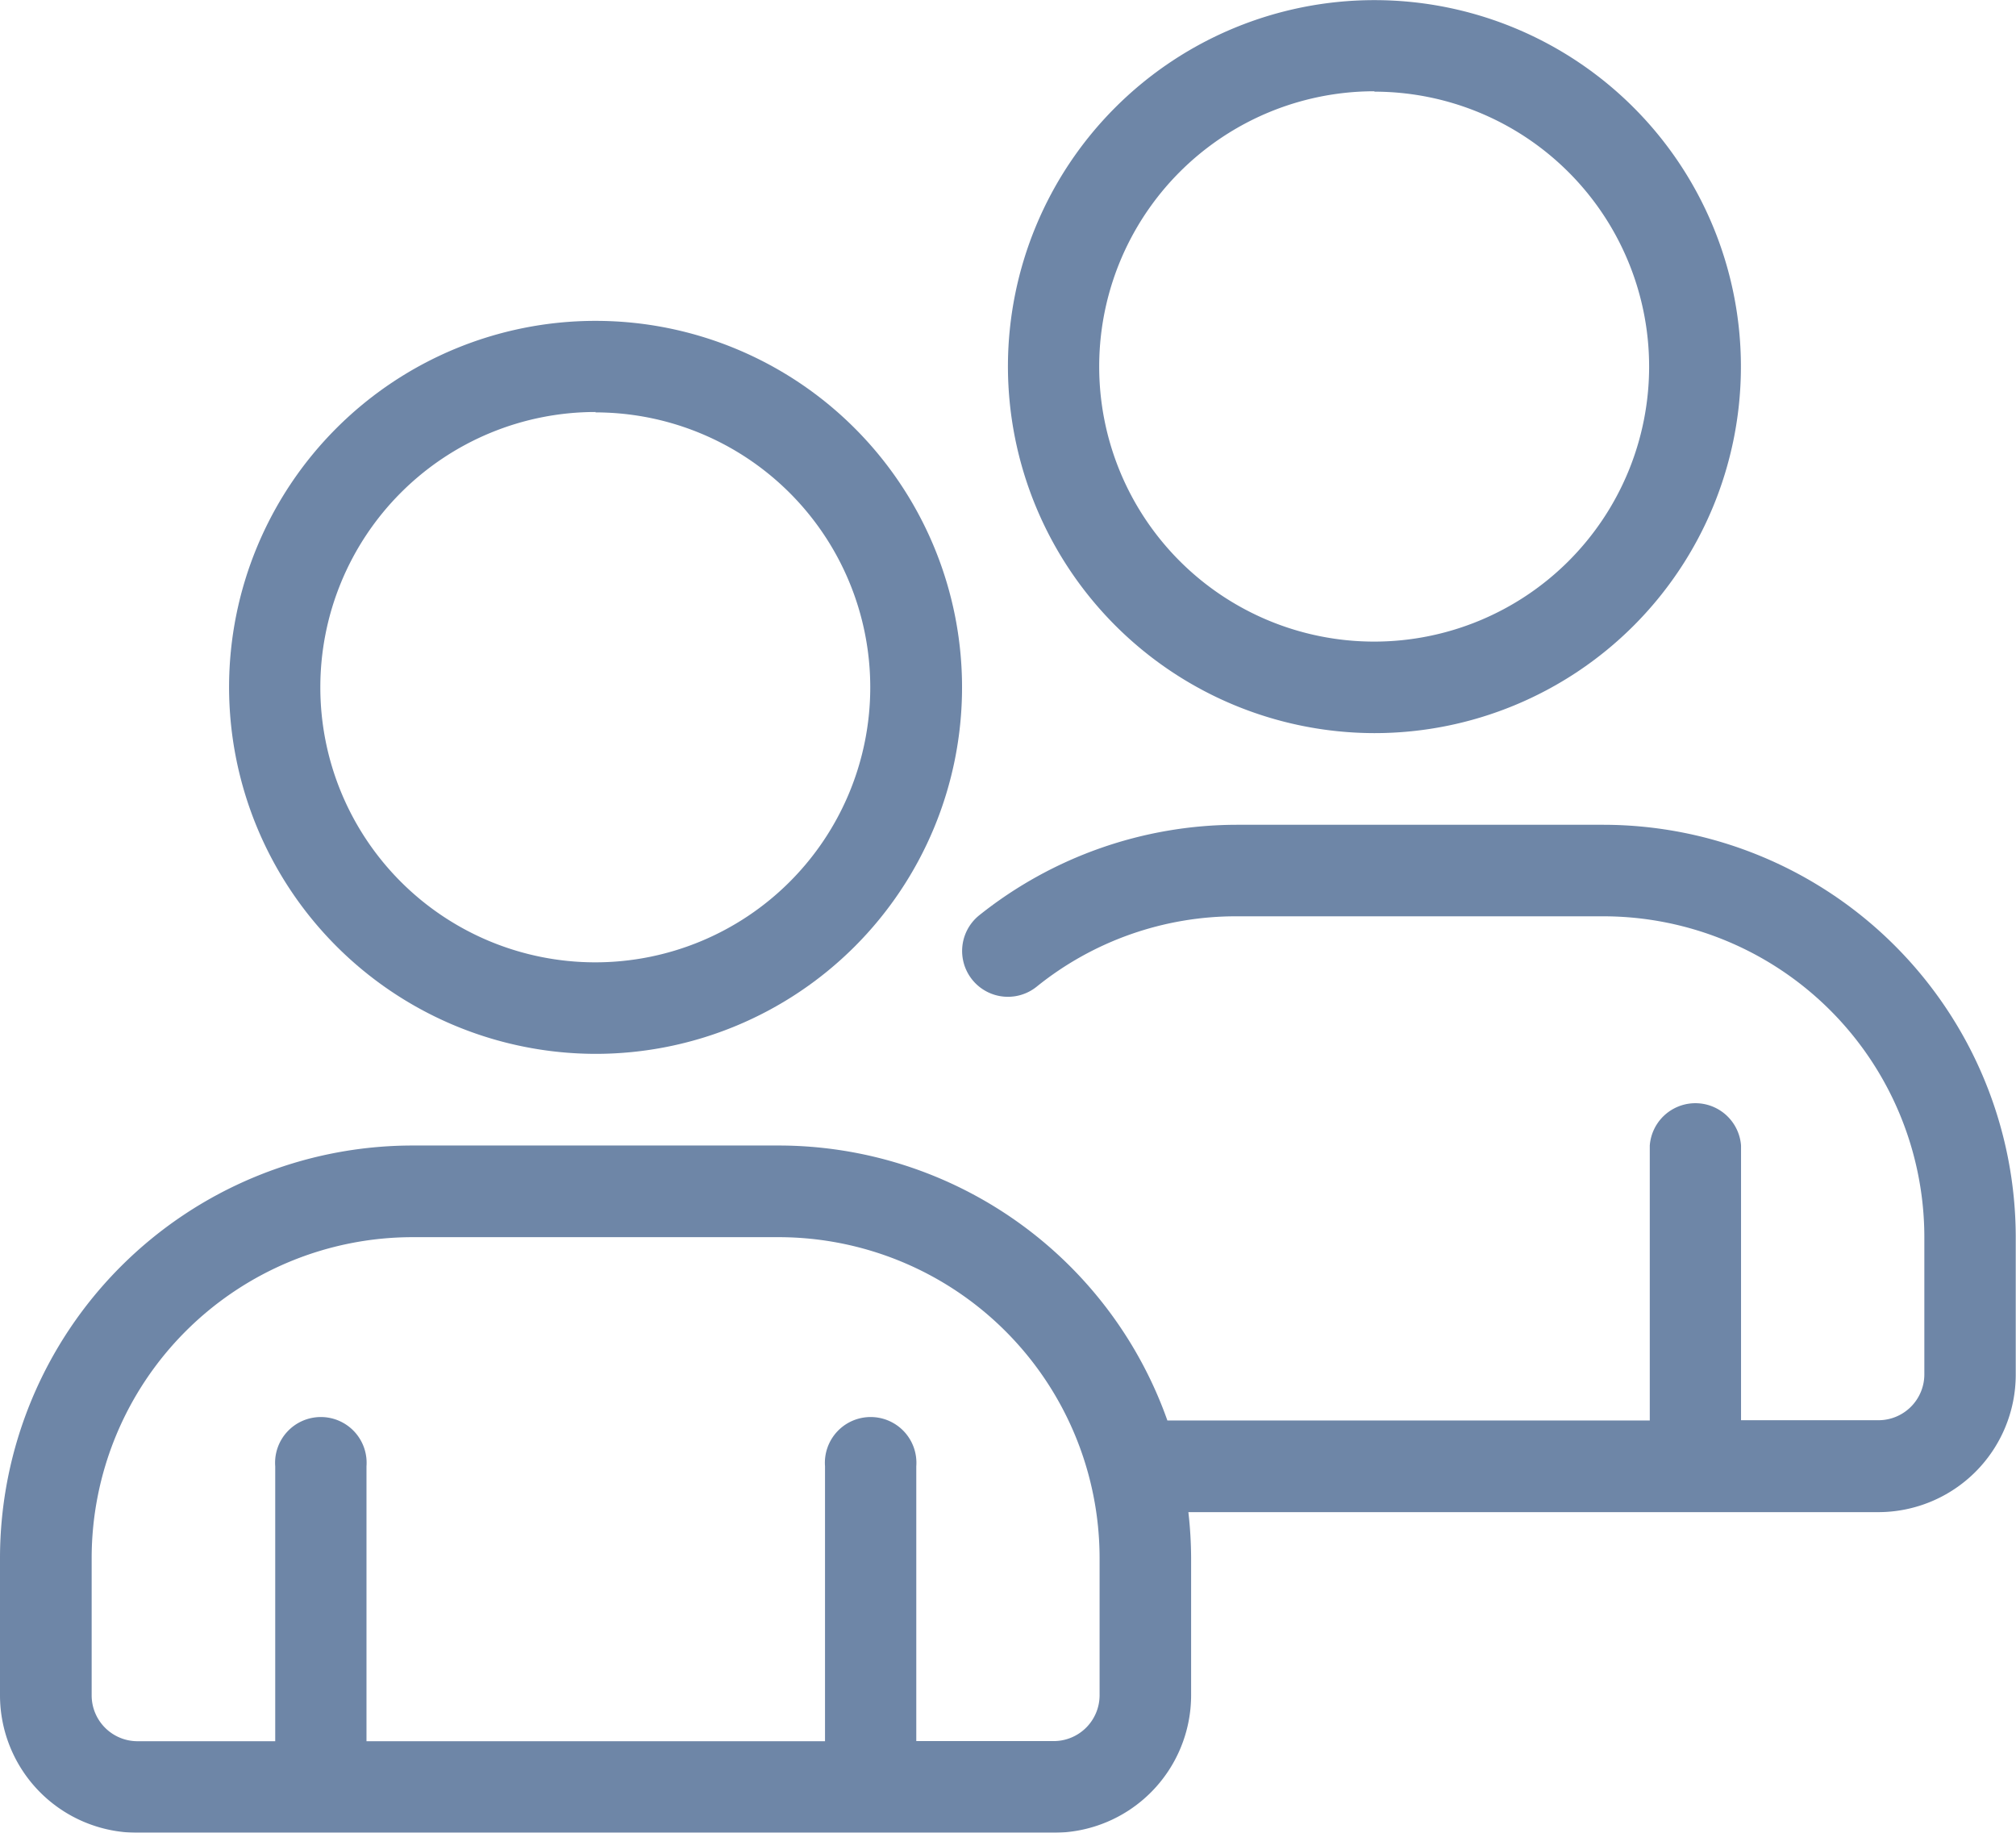
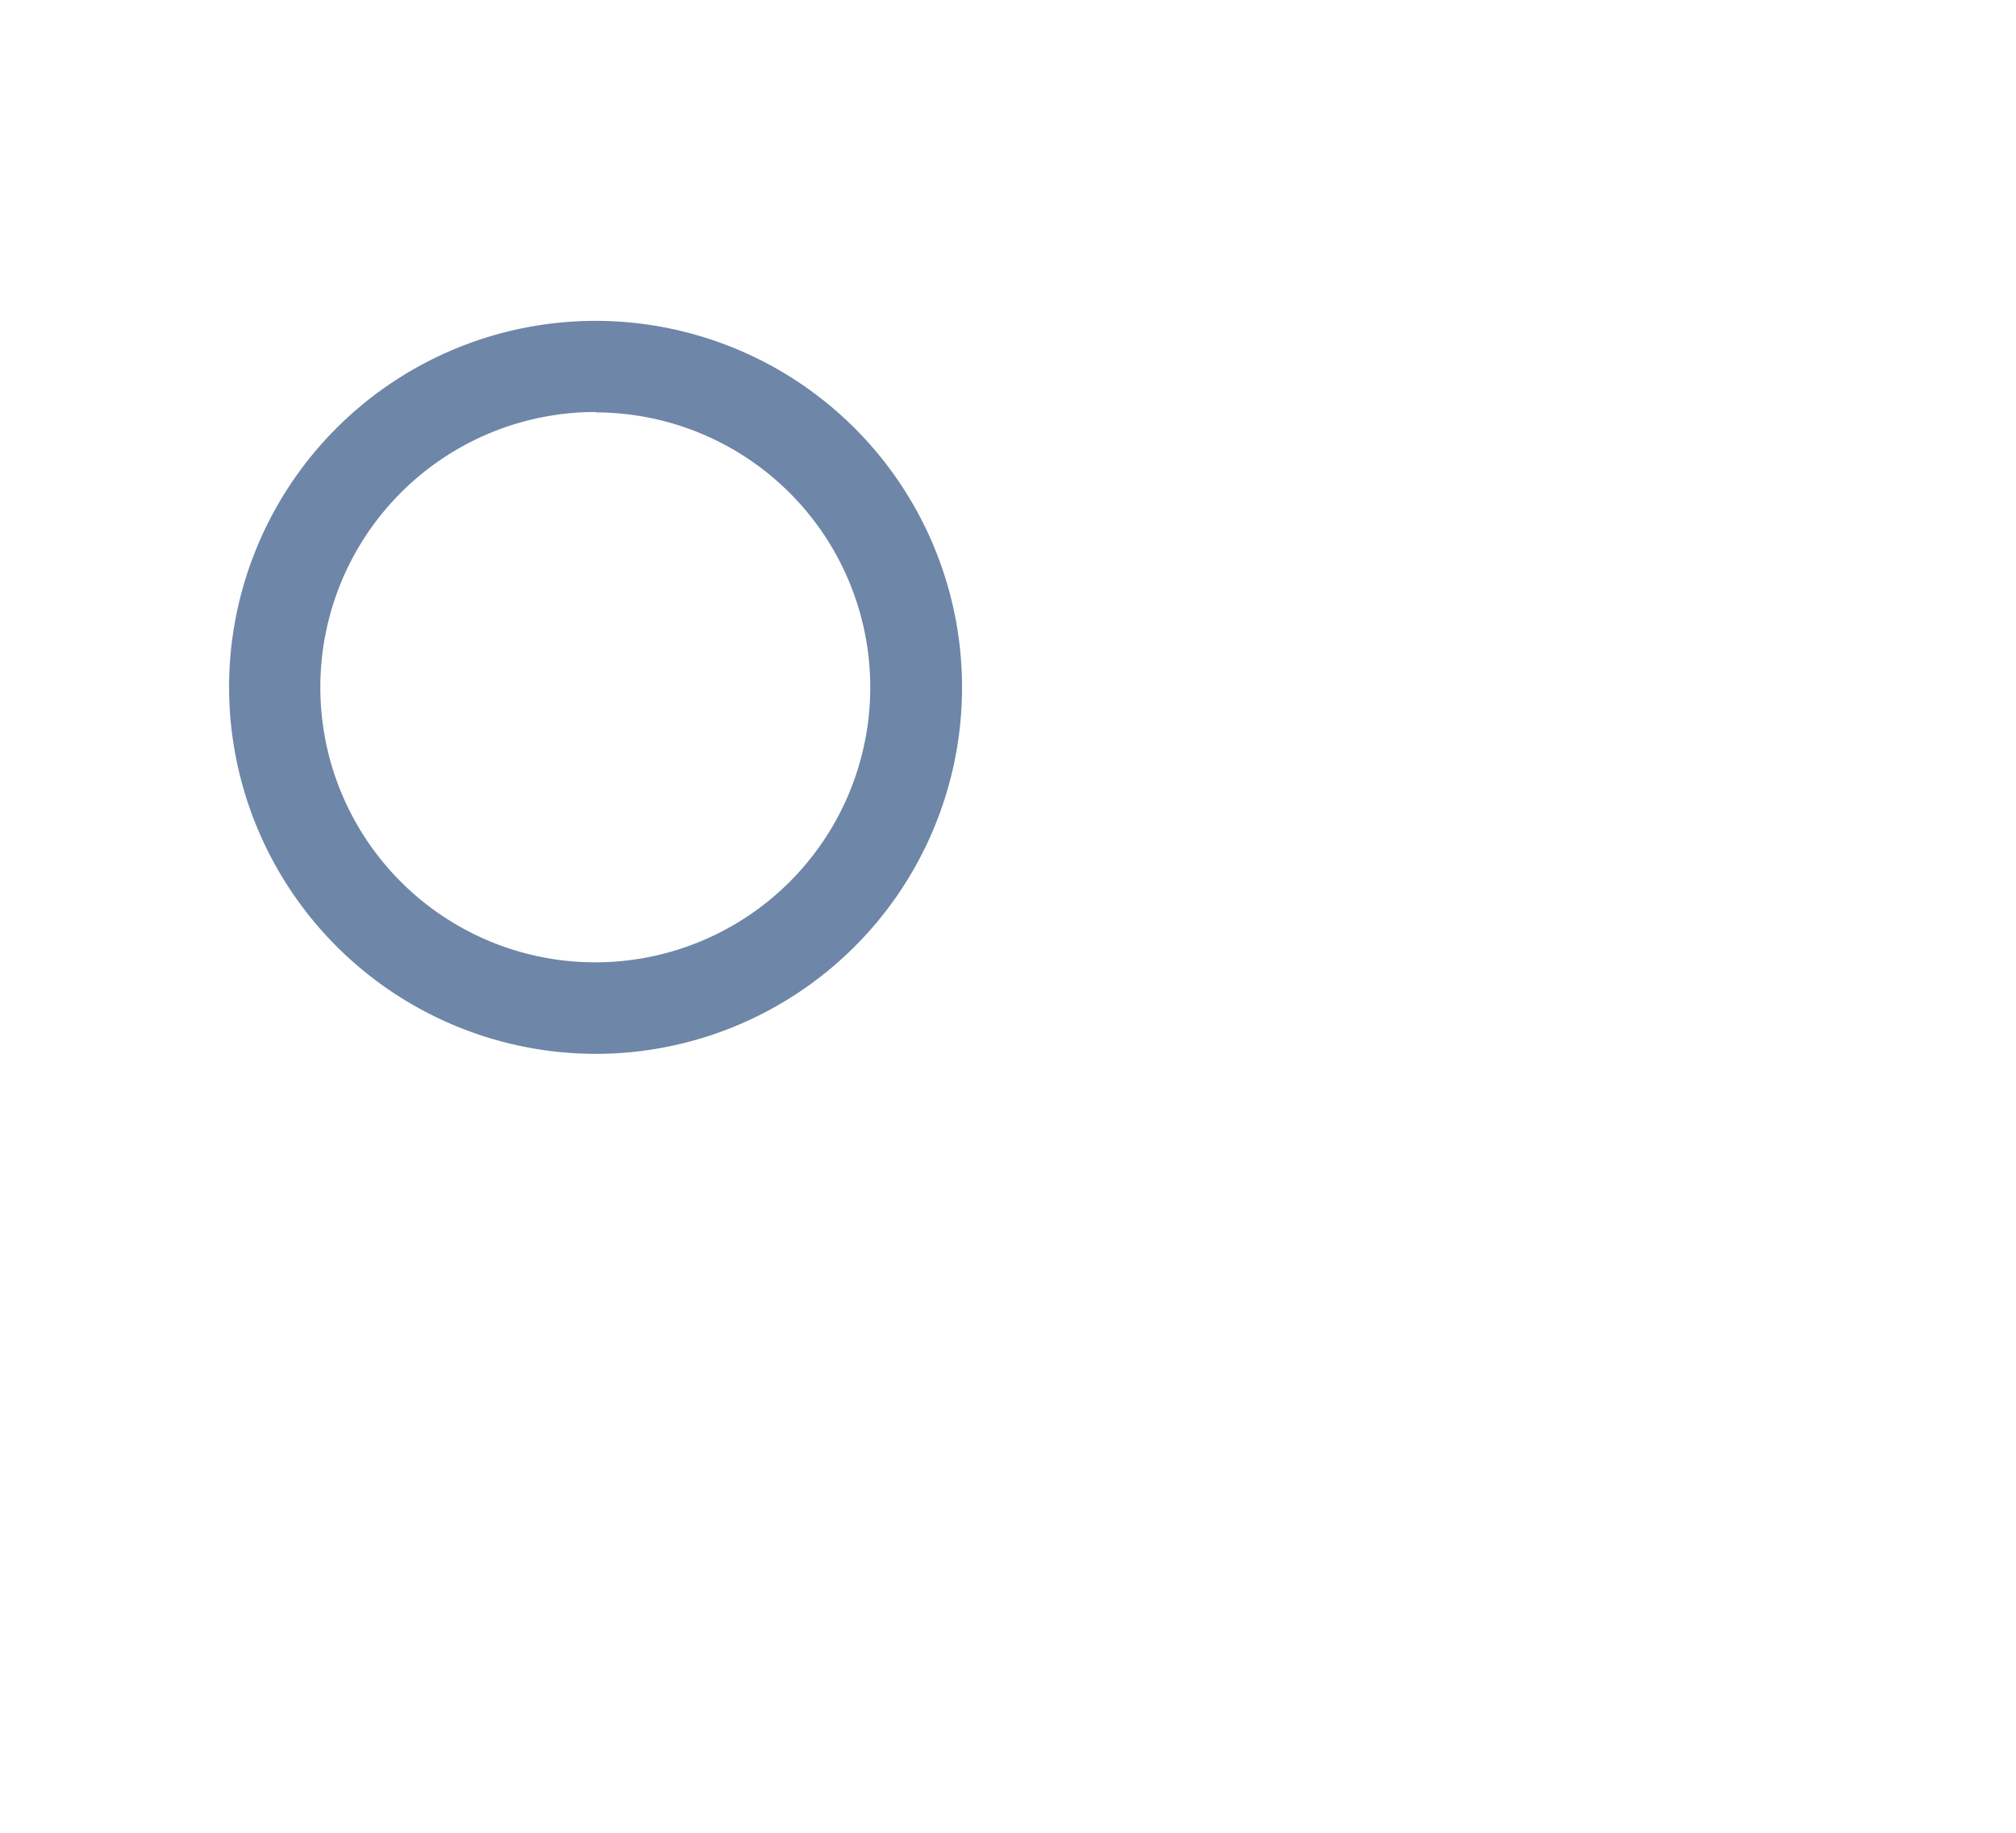
<svg xmlns="http://www.w3.org/2000/svg" width="15.463" height="14.057" viewBox="0 0 15.463 14.057">
  <g id="Group_42188" data-name="Group 42188" transform="translate(-2 -3)" opacity="0.6">
    <path id="Path_130877" data-name="Path 130877" d="M9.811,15.623A2.811,2.811,0,1,0,7,12.811,2.815,2.815,0,0,0,9.811,15.623Zm0-4.92A2.109,2.109,0,1,1,7.7,12.811,2.111,2.111,0,0,1,9.811,10.7Z" transform="translate(-3.243 -4.54)" fill="#0d356c" />
-     <path id="Path_130878" data-name="Path 130878" d="M14.3,21H11.488a3.173,3.173,0,0,0-1.977.694.351.351,0,0,0,.44.548,2.434,2.434,0,0,1,1.538-.54H14.3a2.463,2.463,0,0,1,2.46,2.46v1.054a.352.352,0,0,1-.351.351H15.354V23.46a.351.351,0,0,0-.7,0v2.109h-3.7A3.165,3.165,0,0,0,7.974,23.46H5.163A3.166,3.166,0,0,0,2,26.623v1.054a1.055,1.055,0,0,0,1.054,1.054h7.028a1.055,1.055,0,0,0,1.054-1.054V26.623a3.174,3.174,0,0,0-.021-.351h5.292a1.055,1.055,0,0,0,1.054-1.054V24.163A3.166,3.166,0,0,0,14.3,21Zm-3.866,6.677a.352.352,0,0,1-.351.351H9.028V25.92a.351.351,0,1,0-.7,0v2.109H4.811V25.92a.351.351,0,1,0-.7,0v2.109H3.054a.352.352,0,0,1-.351-.351V26.623a2.463,2.463,0,0,1,2.46-2.46H7.974a2.463,2.463,0,0,1,2.46,2.46Z" transform="translate(0 -11.674)" fill="#0d356c" />
-     <path id="Path_130879" data-name="Path 130879" d="M26.811,8.623A2.811,2.811,0,1,0,24,5.811,2.815,2.815,0,0,0,26.811,8.623Zm0-4.92A2.109,2.109,0,1,1,24.7,5.811,2.111,2.111,0,0,1,26.811,3.7Z" transform="translate(-14.269)" fill="#0d356c" />
  </g>
</svg>